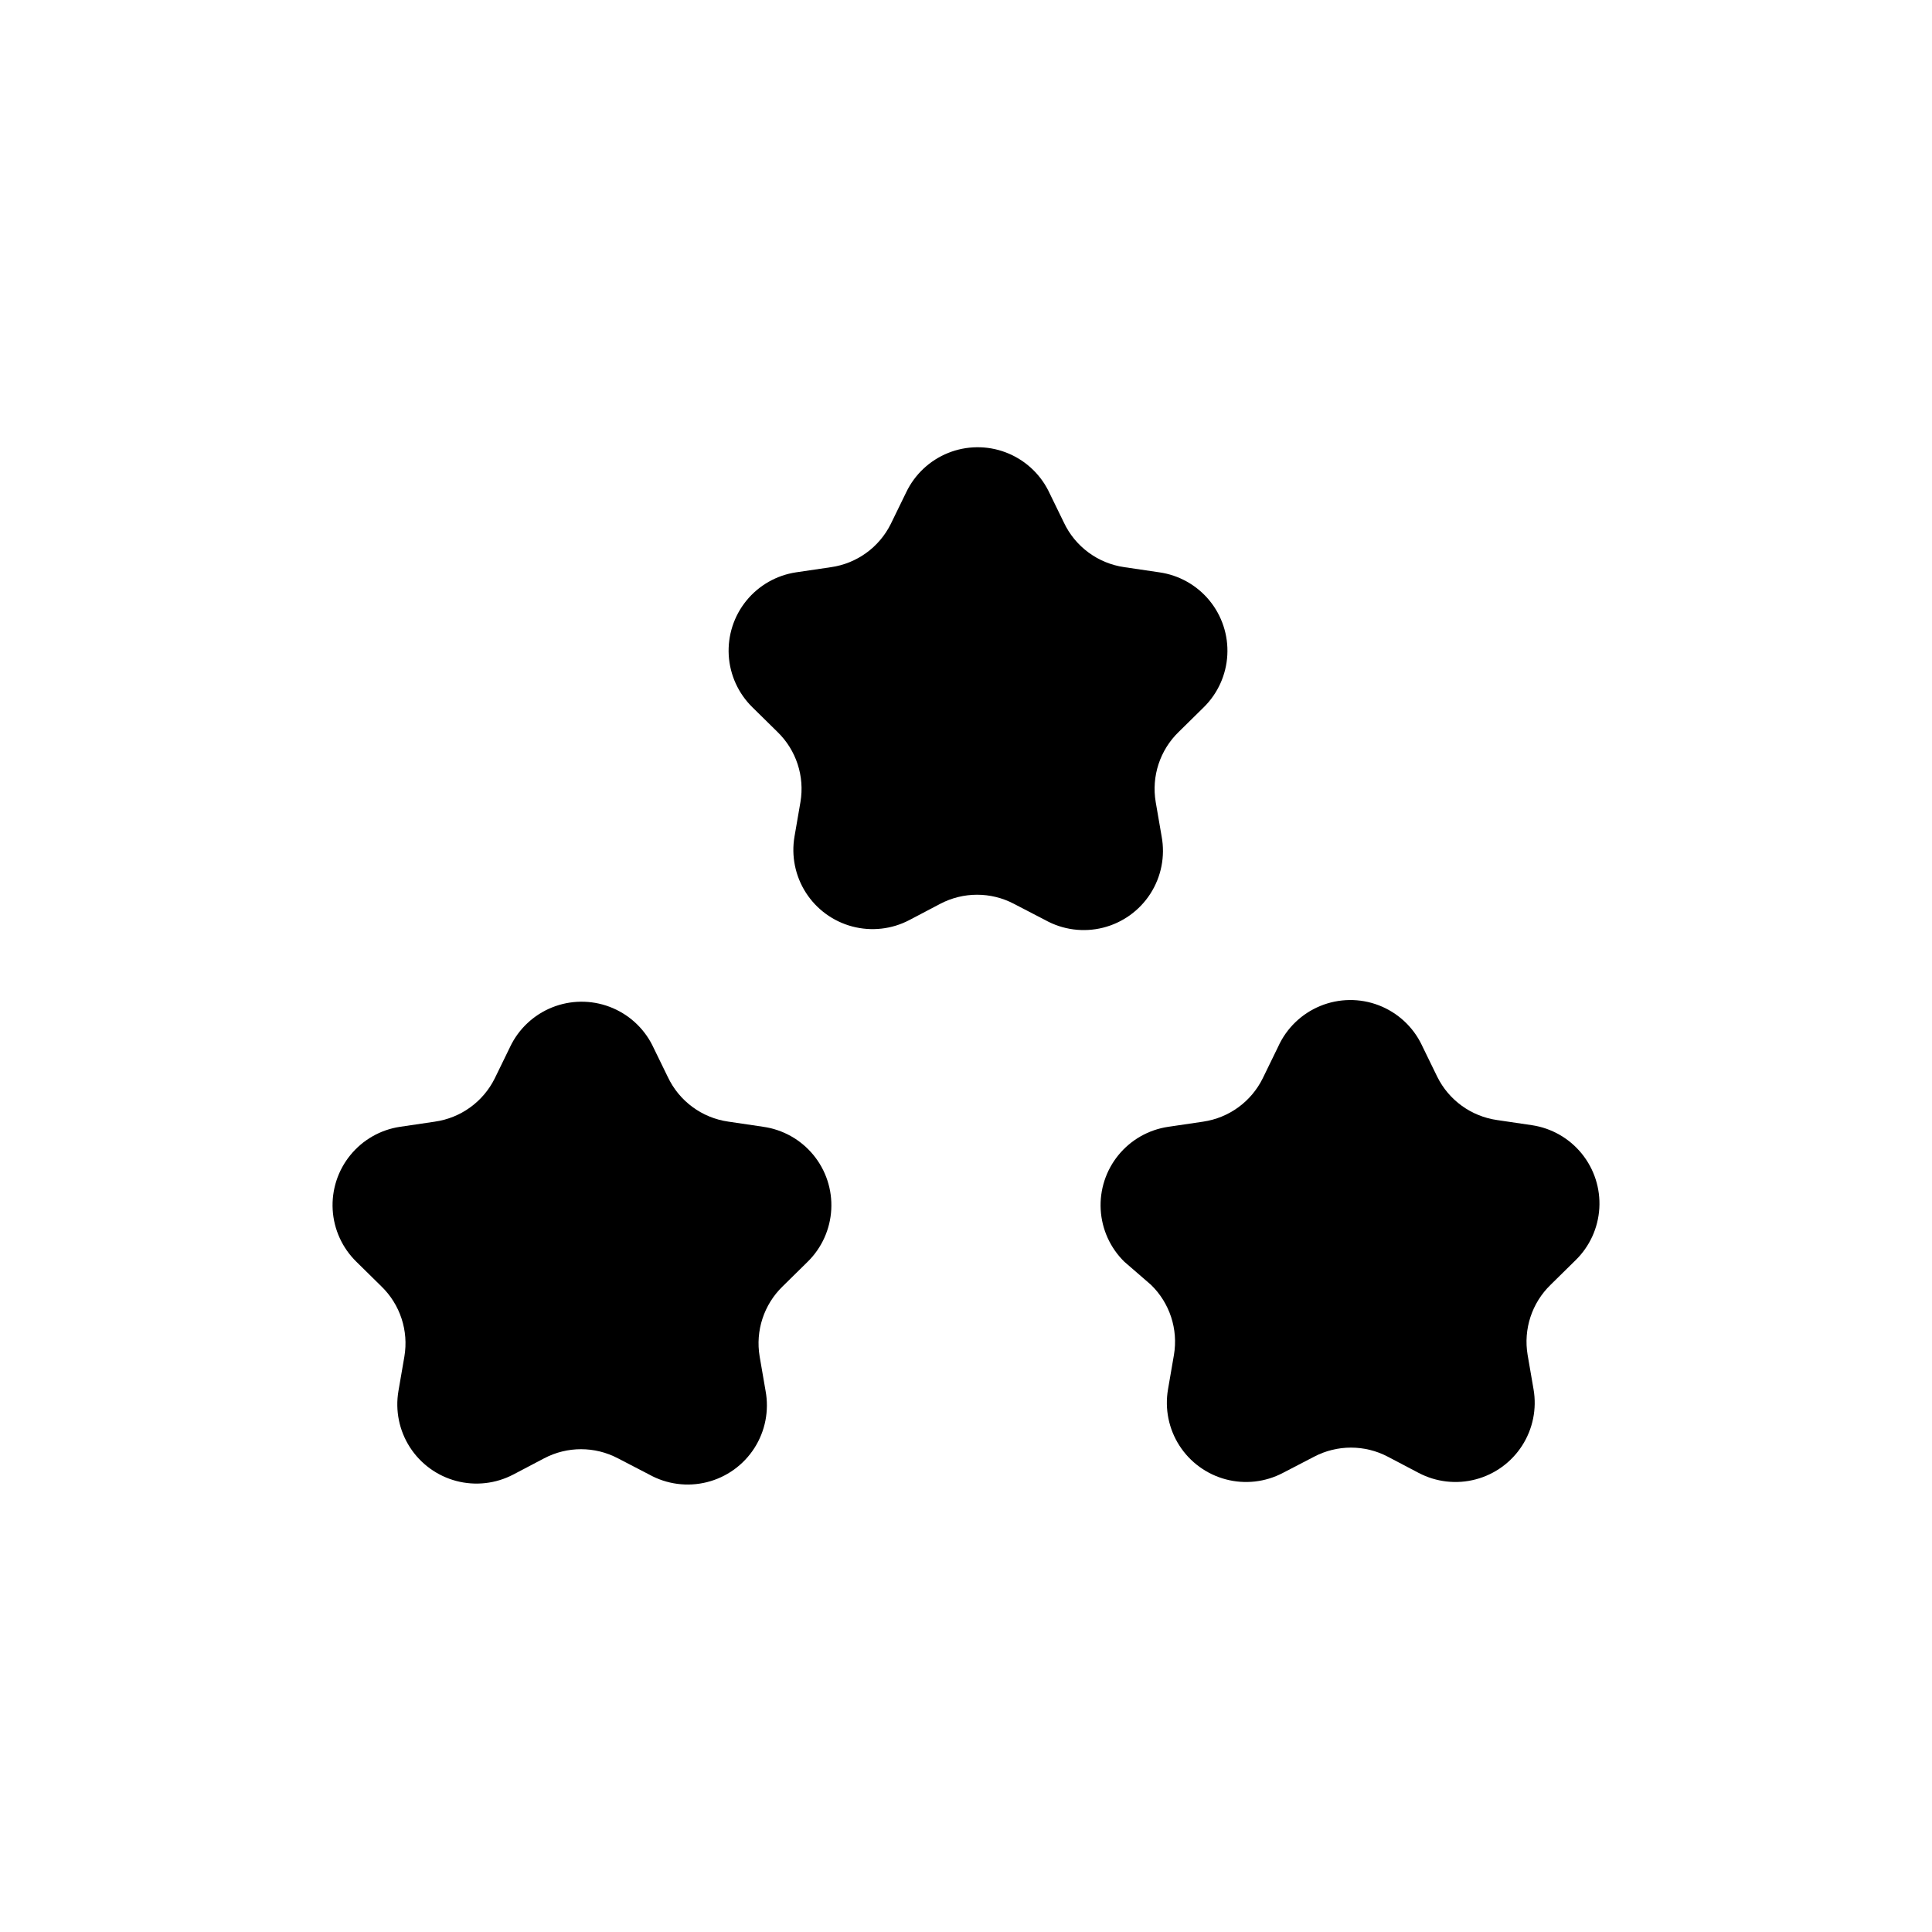
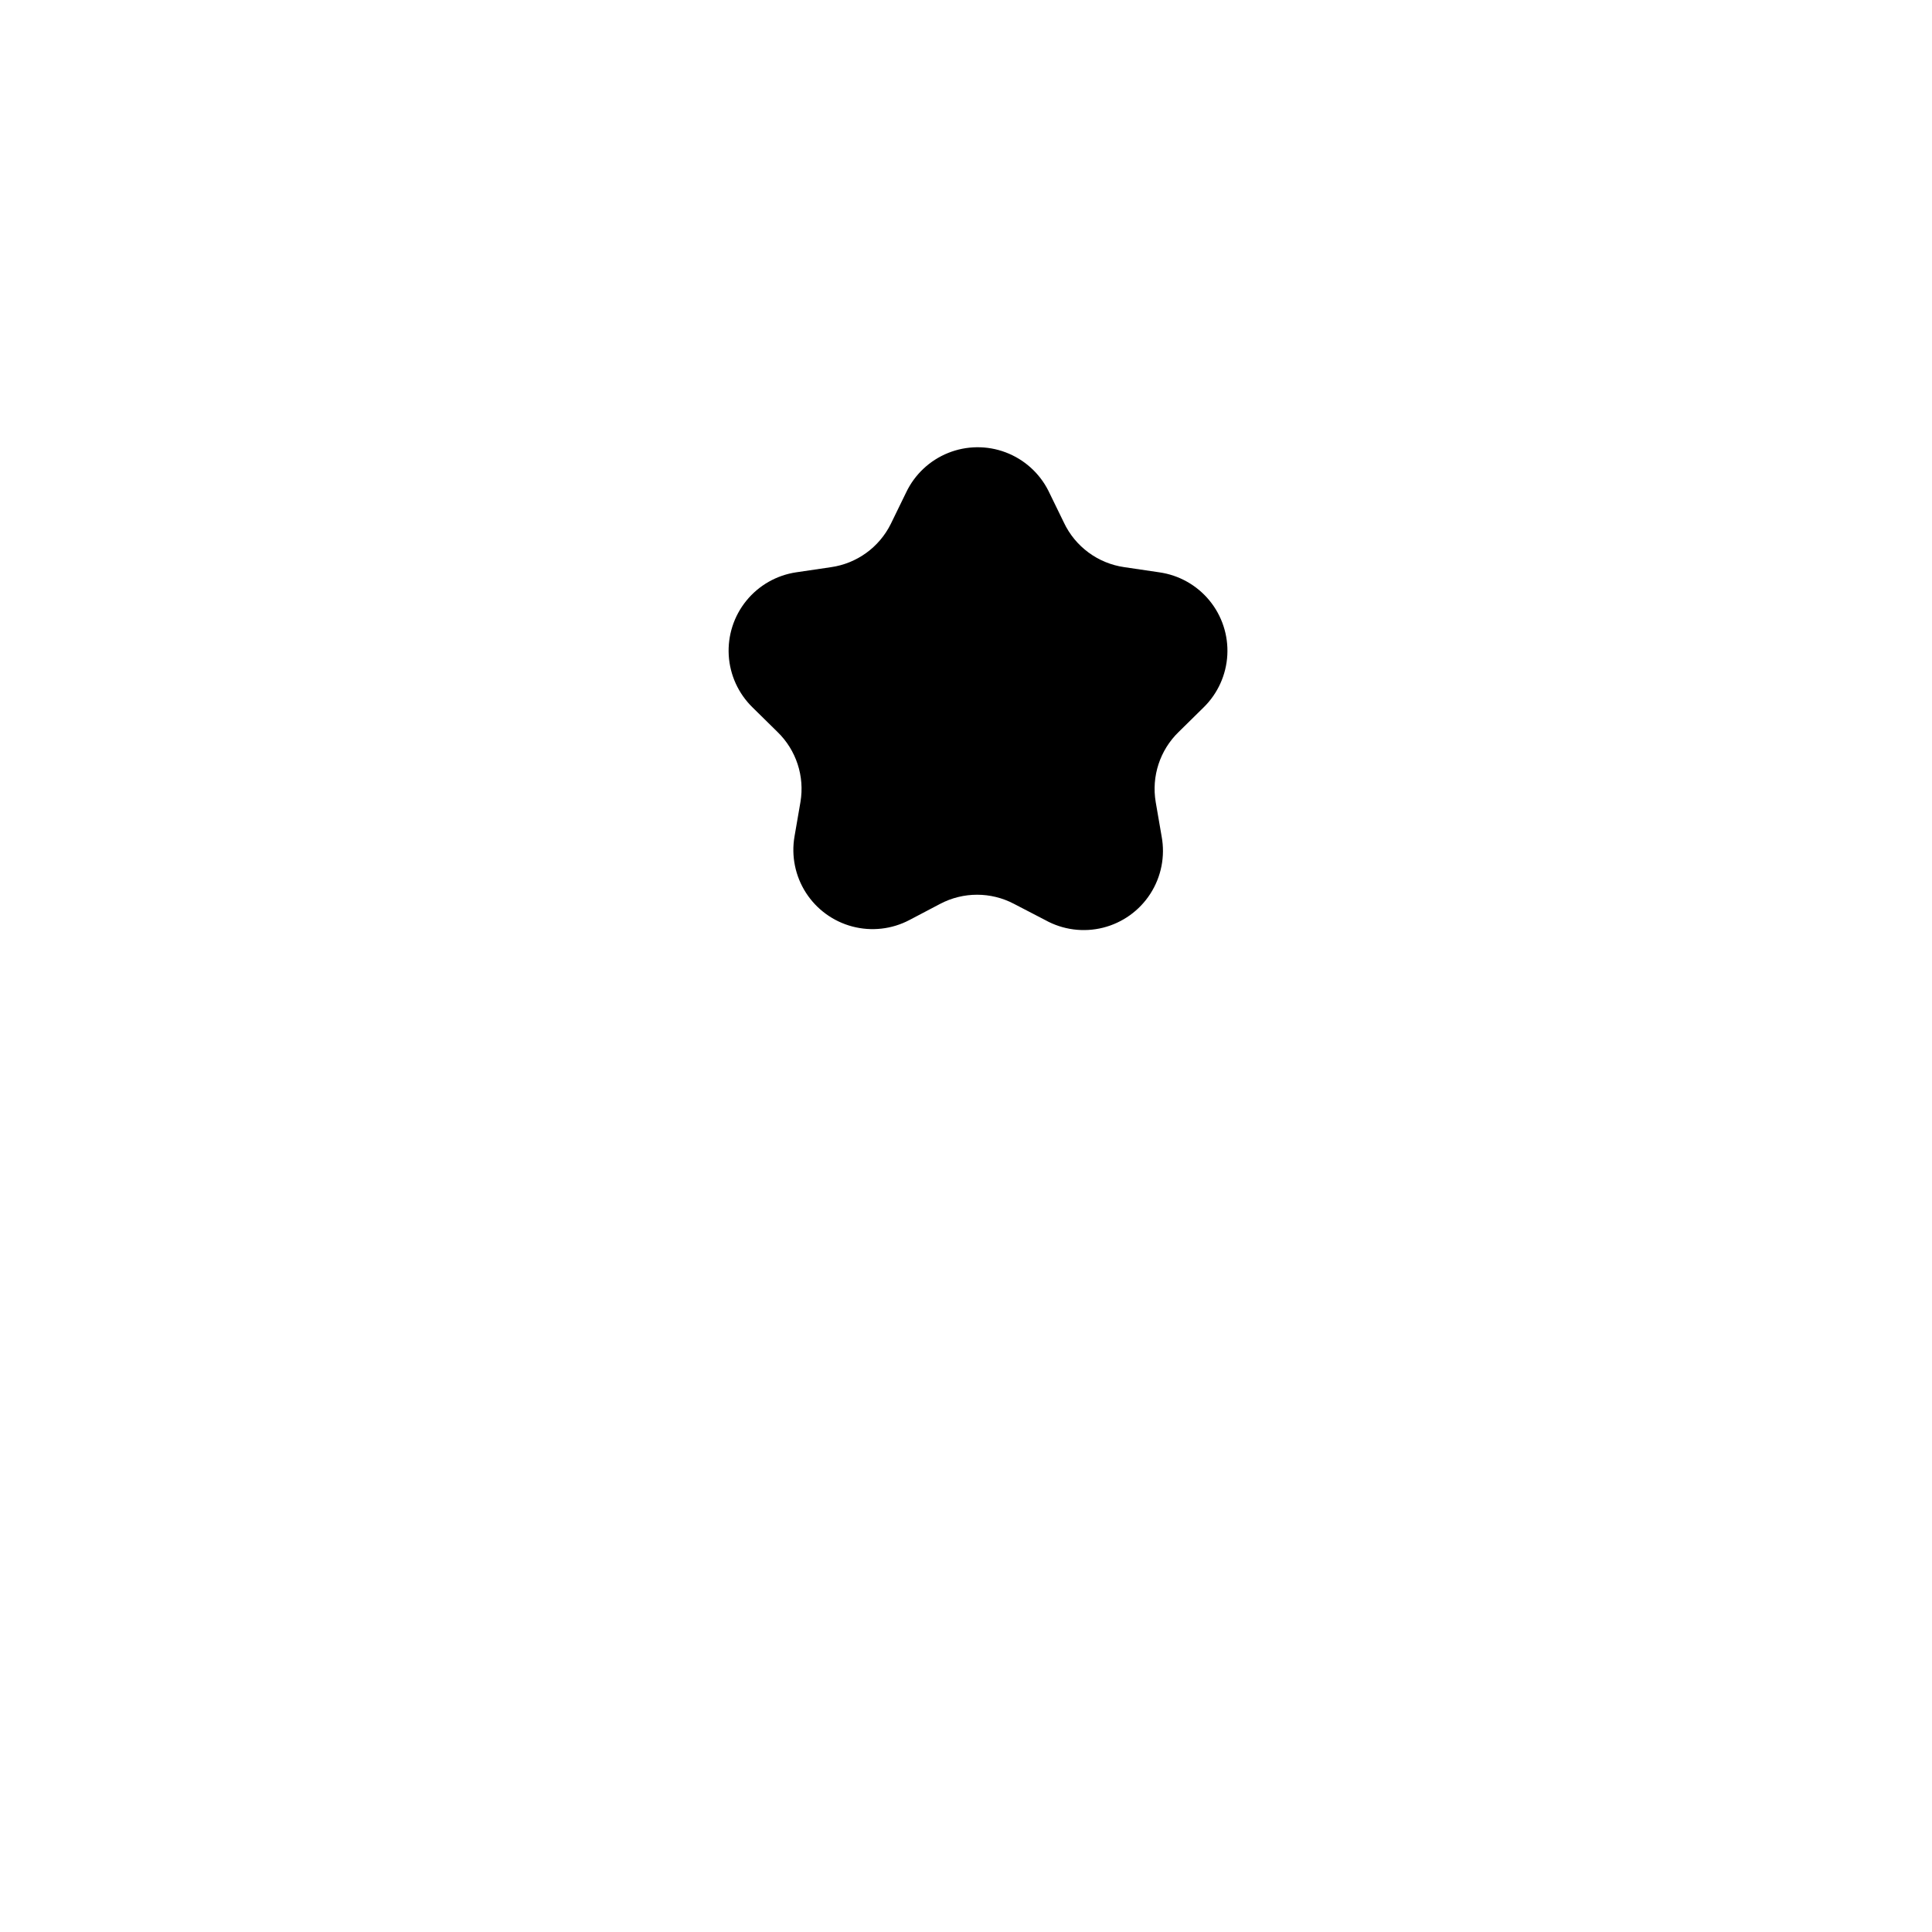
<svg xmlns="http://www.w3.org/2000/svg" fill="#000000" width="800px" height="800px" version="1.1" viewBox="144 144 512 512">
  <g>
-     <path d="m520.81 420.99 4.094 8.398v-0.004c3.074 6.191 9.004 10.469 15.848 11.441l9.238 1.363c5.18 0.777 9.883 3.461 13.184 7.527 3.305 4.066 4.969 9.223 4.664 14.453-0.305 5.227-2.551 10.156-6.305 13.812l-6.613 6.508h0.004c-4.969 4.812-7.242 11.762-6.09 18.578l1.574 9.133v-0.004c0.891 5.172-0.191 10.492-3.027 14.906-2.836 4.414-7.227 7.606-12.297 8.945-5.074 1.344-10.465 0.734-15.113-1.703l-8.188-4.305c-6.113-3.207-13.41-3.207-19.523 0l-8.293 4.305c-4.644 2.438-10.035 3.047-15.109 1.703-5.074-1.34-9.461-4.531-12.301-8.945-2.836-4.414-3.914-9.734-3.027-14.906l1.574-9.133v0.004c1.156-6.816-1.121-13.766-6.086-18.578l-7.031-6.09c-3.754-3.664-6-8.605-6.293-13.844-0.293-5.238 1.387-10.395 4.707-14.457 3.32-4.062 8.043-6.734 13.234-7.488l9.238-1.363v-0.004c6.805-1 12.688-5.277 15.742-11.438l4.094-8.398c2.203-4.898 6.195-8.766 11.164-10.809 4.965-2.043 10.527-2.106 15.539-0.172 5.008 1.934 9.09 5.711 11.398 10.562z" />
    <path d="m421.83 274.05 4.094 8.398-0.004-0.004c3.012 6.41 9.051 10.871 16.062 11.863l9.238 1.363h-0.004c5.203 0.734 9.945 3.391 13.285 7.449 3.34 4.059 5.035 9.219 4.75 14.469-0.281 5.246-2.523 10.199-6.277 13.875l-6.613 6.508c-4.965 4.809-7.242 11.758-6.09 18.578l1.574 9.133v-0.004c0.969 5.25-0.098 10.672-2.984 15.16-2.887 4.492-7.375 7.711-12.555 9.012-5.176 1.297-10.656 0.574-15.316-2.023l-8.293-4.305c-6.113-3.211-13.41-3.211-19.523 0l-8.188 4.305c-4.644 2.438-10.039 3.043-15.113 1.703-5.07-1.34-9.461-4.531-12.297-8.945-2.836-4.418-3.918-9.734-3.027-14.906l1.574-9.133v0.004c1.156-6.82-1.121-13.77-6.086-18.578l-6.613-6.508c-3.75-3.66-6-8.586-6.305-13.816-0.301-5.231 1.359-10.383 4.664-14.449 3.301-4.066 8.004-6.75 13.184-7.527l9.238-1.363c6.844-0.973 12.773-5.25 15.848-11.441l4.094-8.398c2.266-4.742 6.231-8.465 11.109-10.43 4.879-1.961 10.316-2.023 15.234-0.168 4.922 1.852 8.969 5.484 11.34 10.18z" />
-     <path d="m316.87 420.99 4.094 8.398v-0.004c3.008 6.41 9.047 10.867 16.059 11.859l9.238 1.363-0.004 0.004c5.207 0.73 9.945 3.391 13.285 7.449 3.34 4.055 5.035 9.219 4.75 14.469-0.281 5.246-2.523 10.195-6.277 13.871l-6.613 6.508c-4.965 4.812-7.242 11.762-6.09 18.578l1.574 9.133c0.969 5.25-0.098 10.672-2.984 15.16-2.887 4.488-7.375 7.711-12.555 9.008-5.176 1.301-10.652 0.574-15.316-2.023l-8.293-4.305v0.004c-6.113-3.211-13.41-3.211-19.523 0l-8.188 4.305v-0.004c-4.644 2.438-10.039 3.047-15.109 1.707-5.074-1.34-9.461-4.531-12.301-8.949-2.836-4.414-3.914-9.73-3.027-14.902l1.574-9.133c1.156-6.816-1.121-13.766-6.086-18.578l-6.613-6.508c-3.75-3.656-6-8.582-6.305-13.812-0.301-5.231 1.359-10.383 4.664-14.449 3.301-4.066 8.004-6.754 13.188-7.527l9.238-1.363-0.004-0.004c6.844-0.969 12.773-5.25 15.852-11.438l4.094-8.398h-0.004c2.266-4.746 6.231-8.469 11.109-10.43 4.879-1.961 10.316-2.023 15.234-0.168 4.922 1.852 8.969 5.484 11.34 10.18z" />
  </g>
</svg>